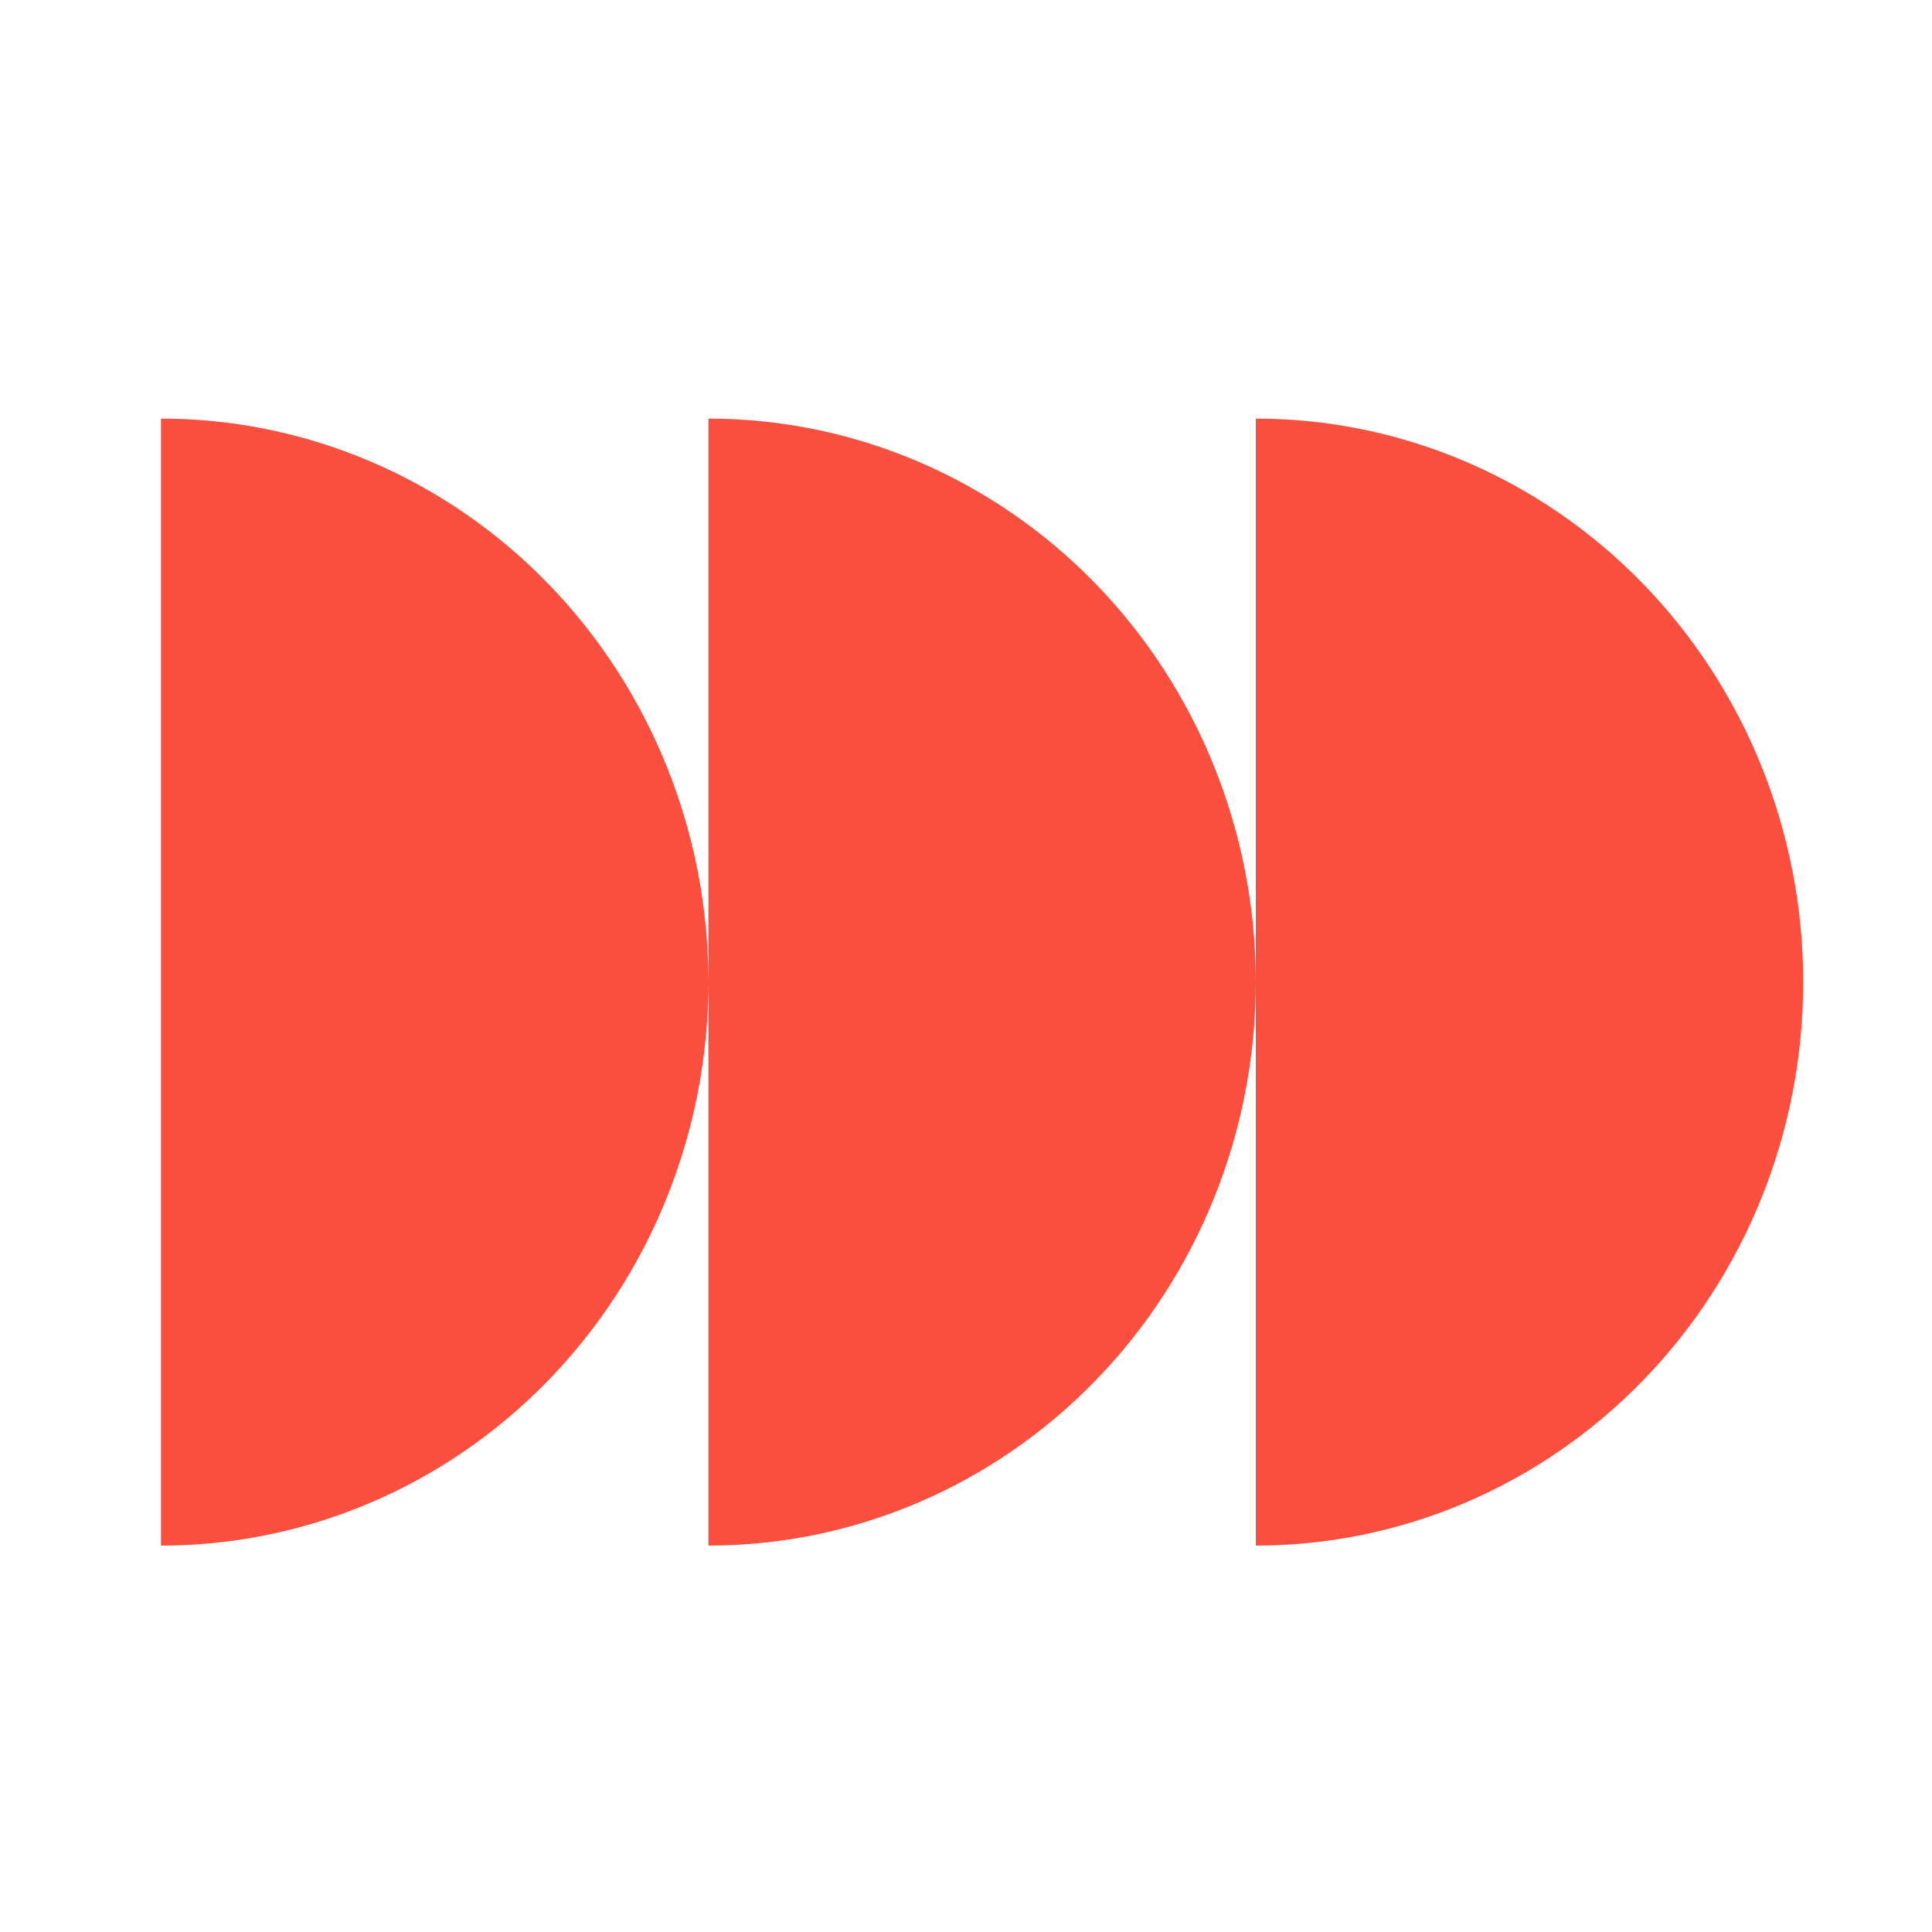
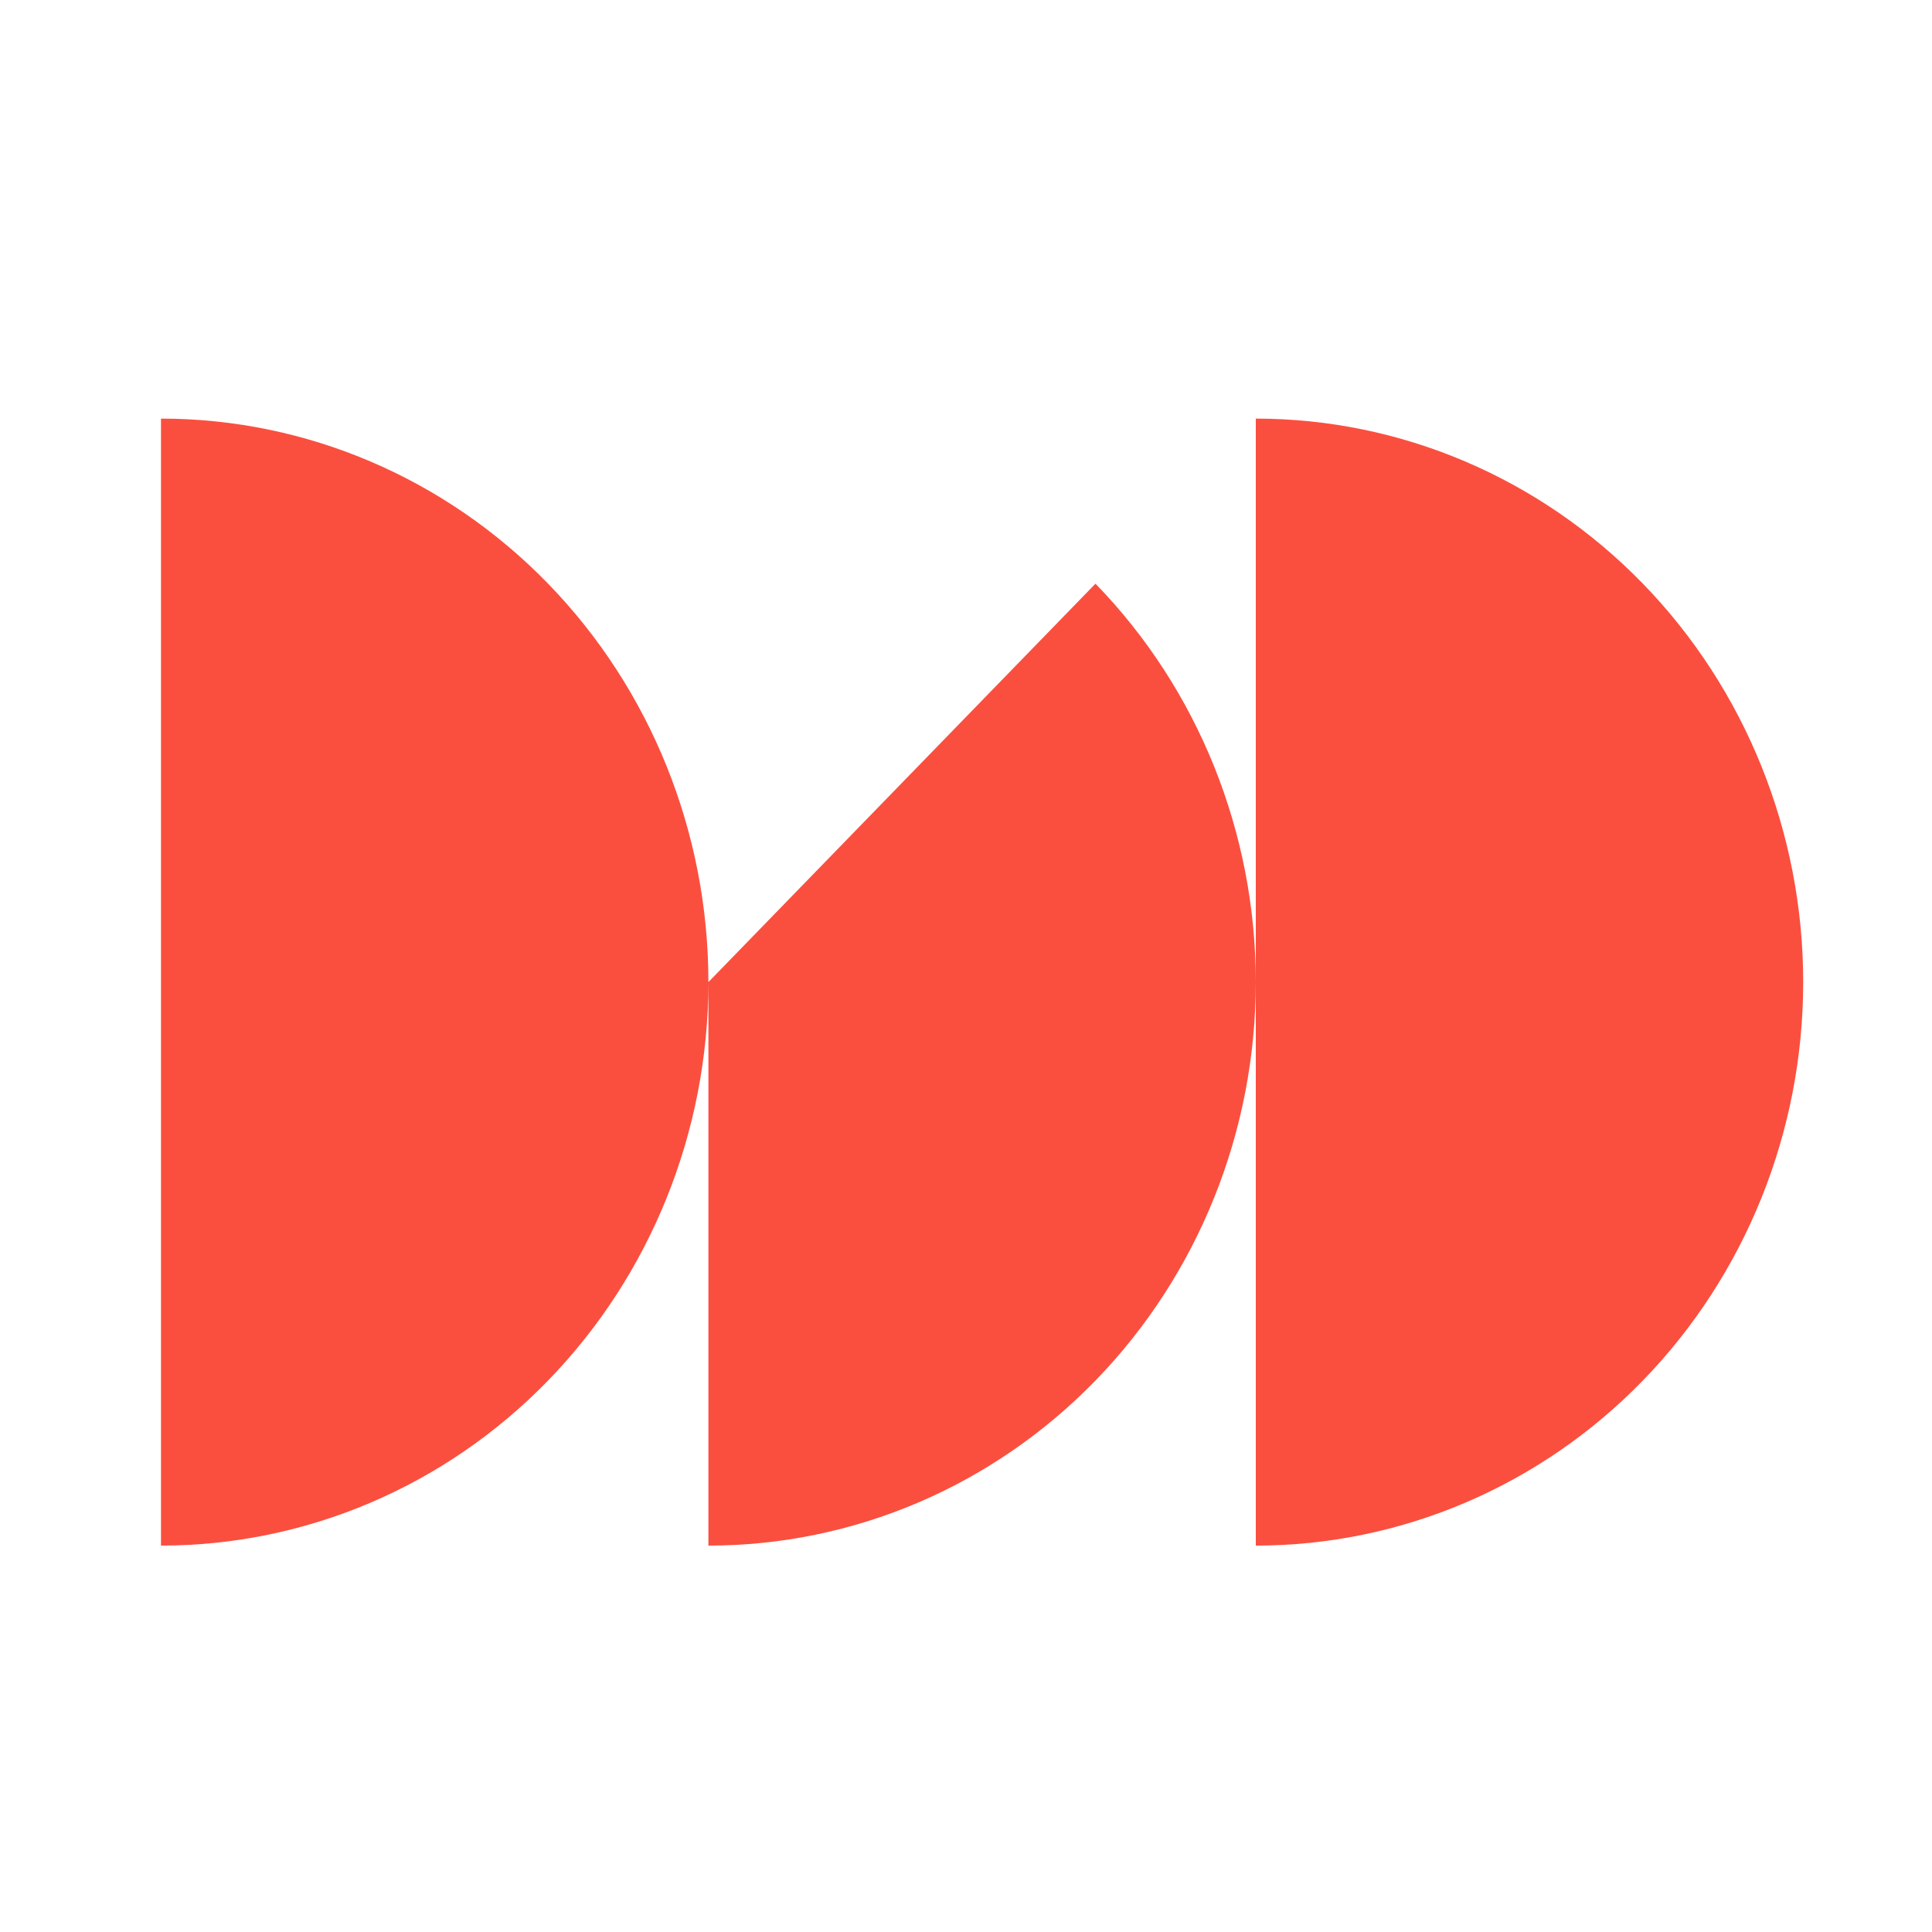
<svg xmlns="http://www.w3.org/2000/svg" width="60" height="60" viewBox="0 0 60 60" fill="none">
-   <path fill-rule="evenodd" clip-rule="evenodd" d="M5 48C9.509 48 13.833 46.156 17.021 42.874C20.209 39.593 22 35.141 22 30.5L22 48C26.509 48 30.833 46.156 34.021 42.874C37.209 39.593 39 35.141 39 30.5V48C43.509 48 47.833 46.156 51.021 42.874C54.209 39.593 56 35.141 56 30.5C56 25.859 54.209 21.407 51.021 18.126C47.833 14.844 43.509 13 39 13L39 30.5C39 25.859 37.209 21.407 34.021 18.126C30.833 14.844 26.509 13 22 13L22 30.5C22 25.859 20.209 21.407 17.021 18.126C13.833 14.844 9.509 13 5 13L5 30.5V48Z" fill="#FA4F3F" />
+   <path fill-rule="evenodd" clip-rule="evenodd" d="M5 48C9.509 48 13.833 46.156 17.021 42.874C20.209 39.593 22 35.141 22 30.5L22 48C26.509 48 30.833 46.156 34.021 42.874C37.209 39.593 39 35.141 39 30.5V48C43.509 48 47.833 46.156 51.021 42.874C54.209 39.593 56 35.141 56 30.5C56 25.859 54.209 21.407 51.021 18.126C47.833 14.844 43.509 13 39 13L39 30.5C39 25.859 37.209 21.407 34.021 18.126L22 30.5C22 25.859 20.209 21.407 17.021 18.126C13.833 14.844 9.509 13 5 13L5 30.5V48Z" fill="#FA4F3F" />
</svg>